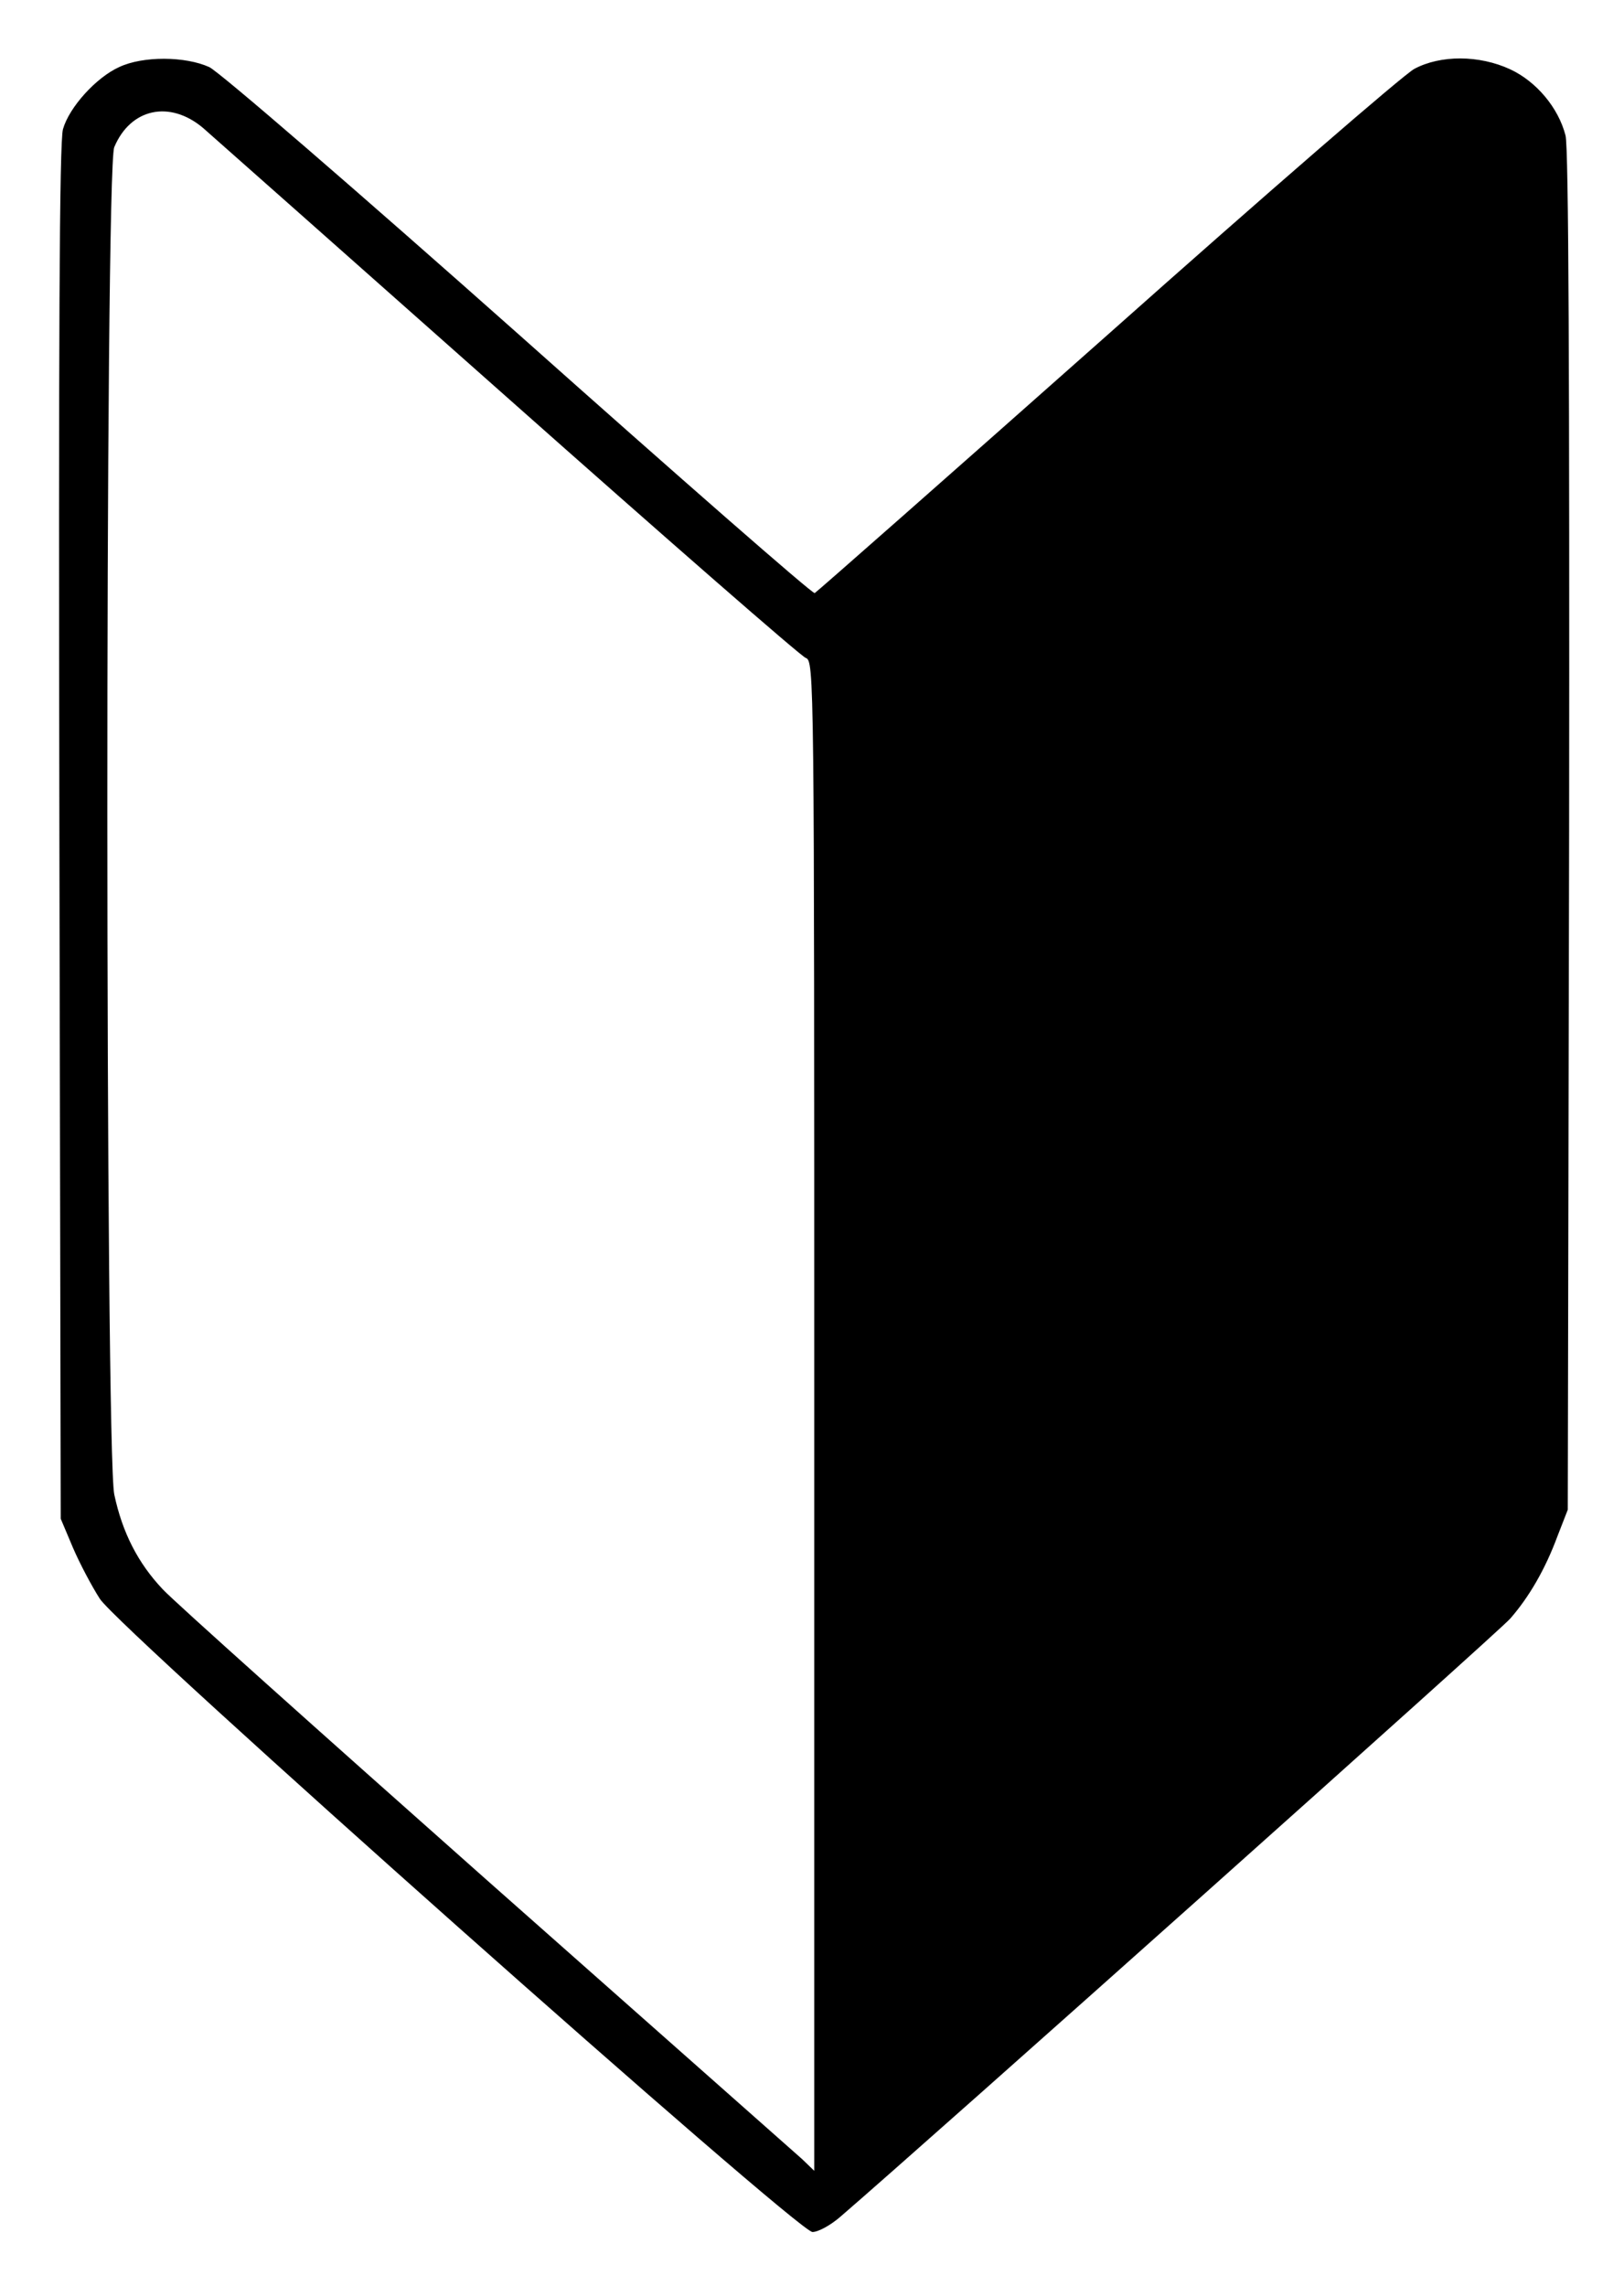
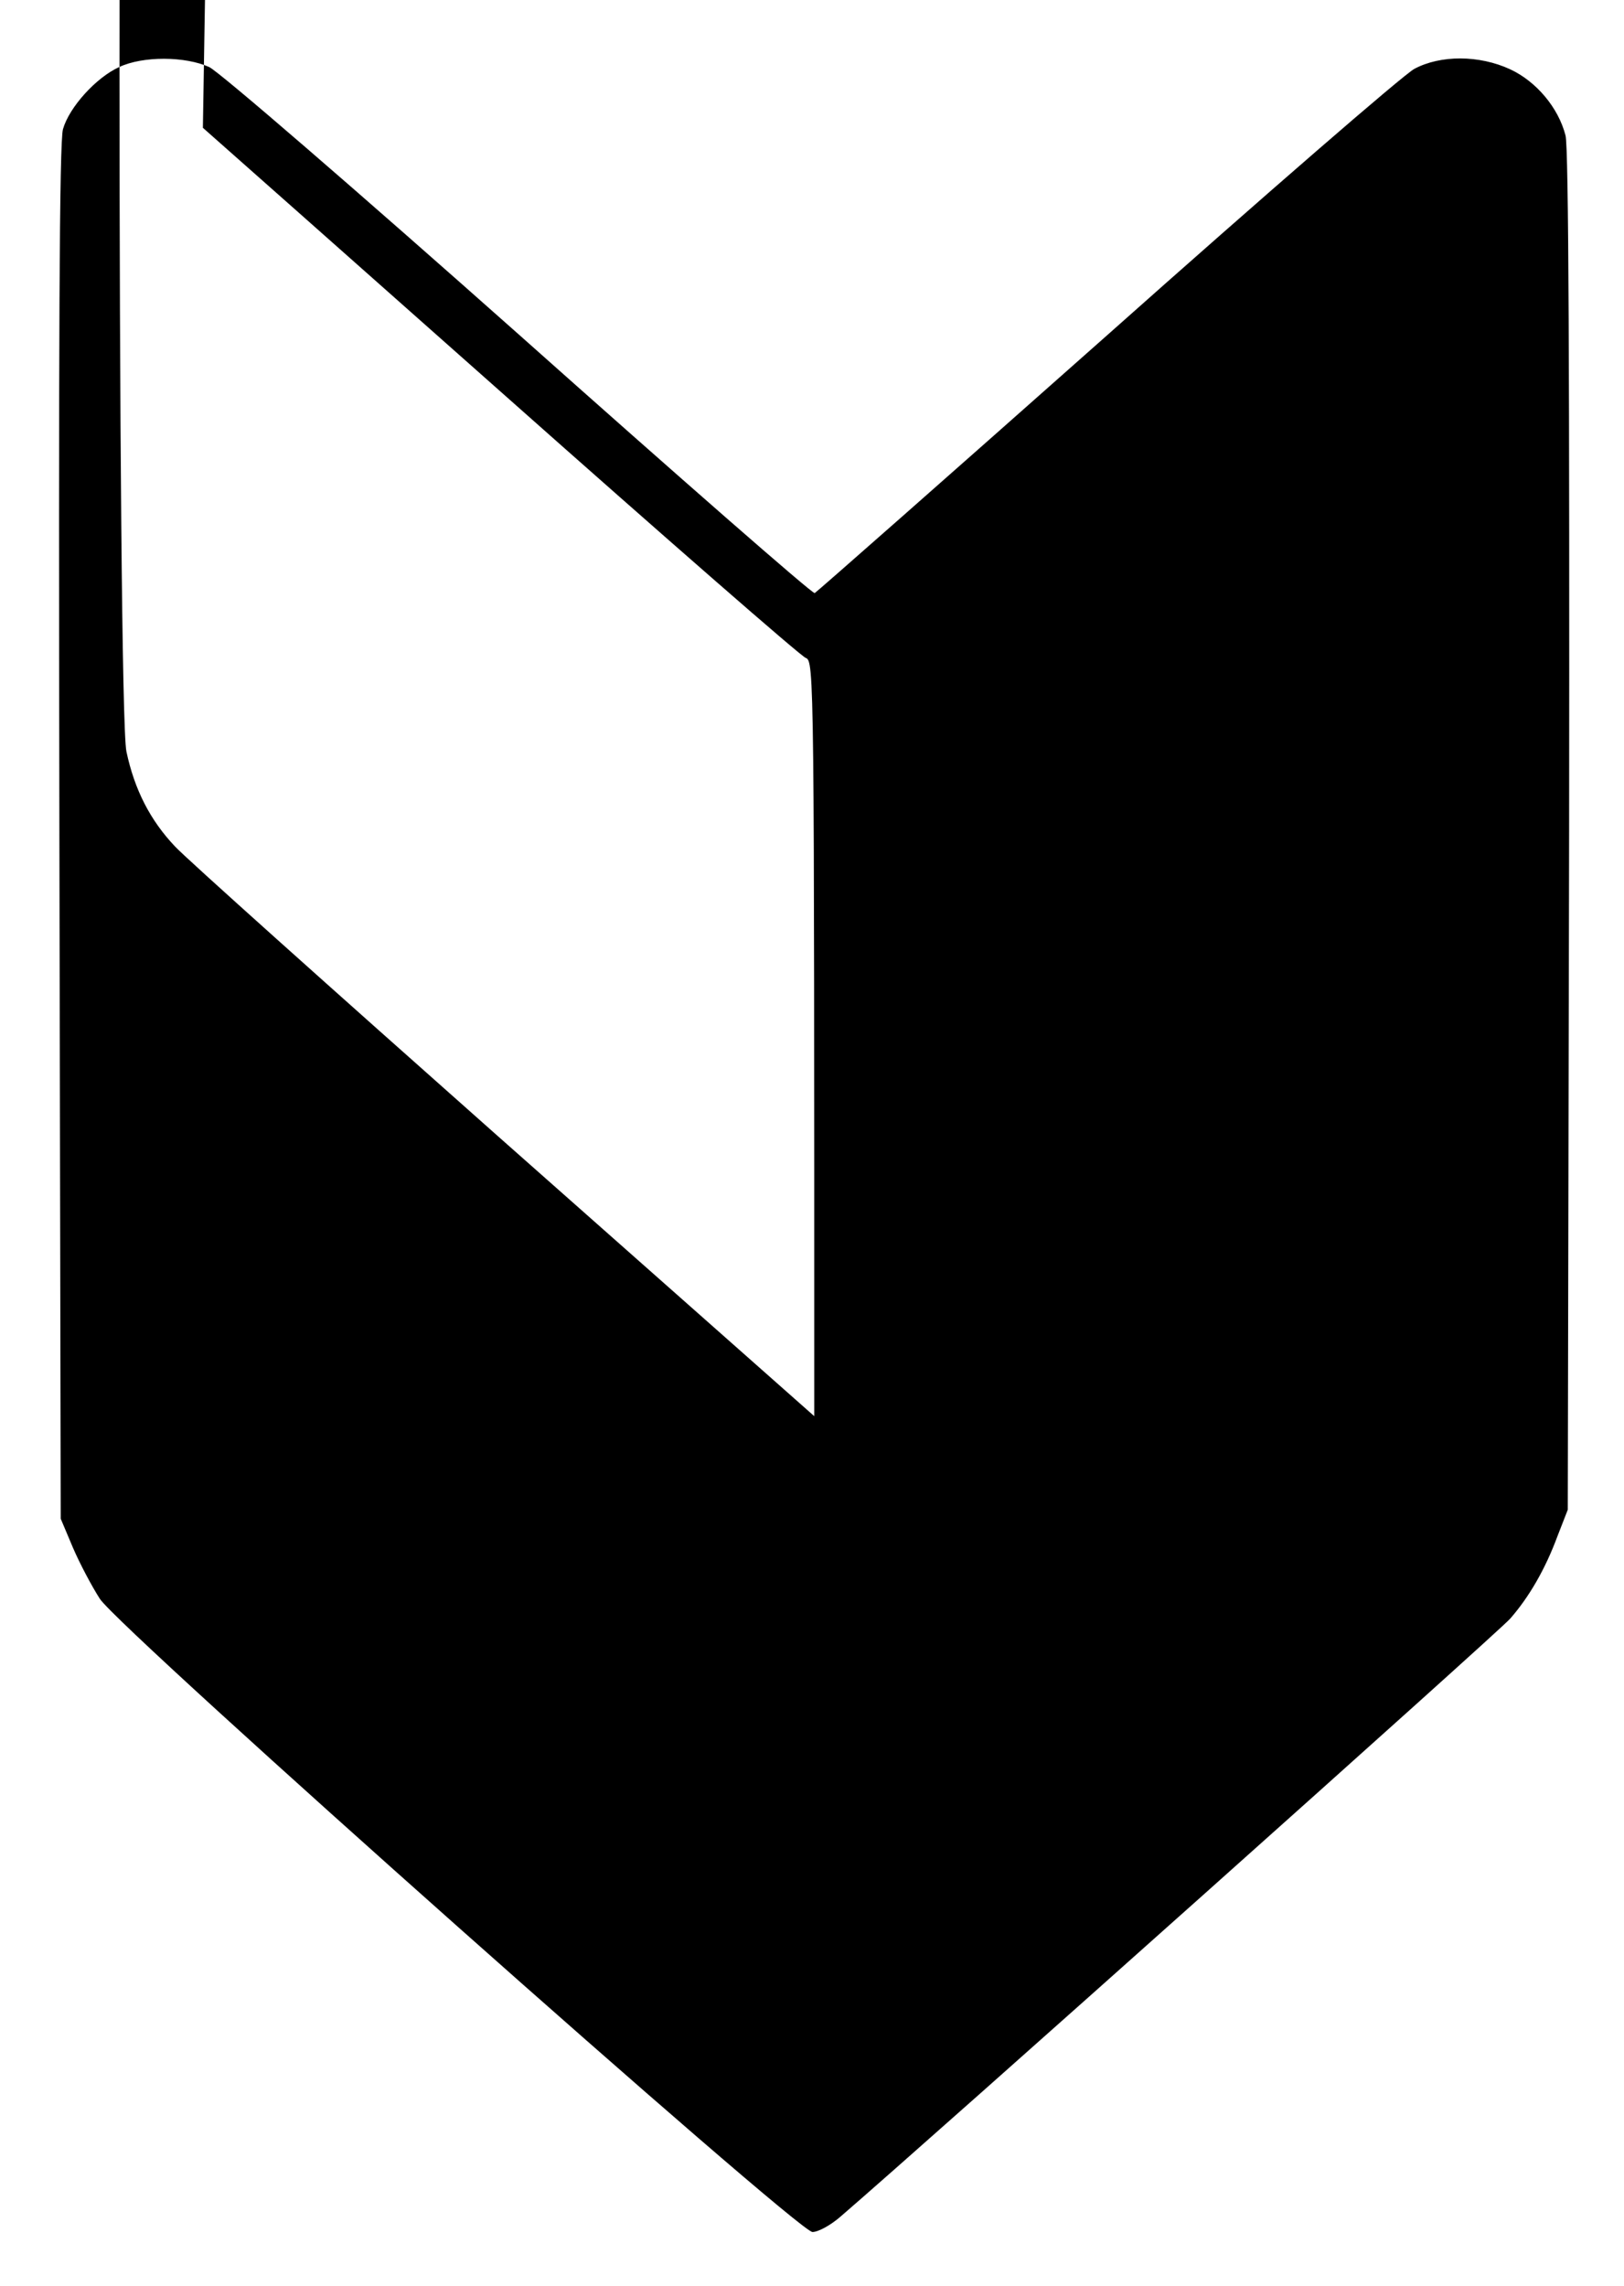
<svg xmlns="http://www.w3.org/2000/svg" version="1.0" width="361pt" height="508pt" viewBox="0 0 361 508" preserveAspectRatio="xMidYMid meet">
  <g transform="translate(0,508) scale(0.1,-0.1)" fill="#000000" stroke="none">
-     <path d="M265 4931 c-51 -23 -111 -89 -125 -138 -8 -27 -10 -470 -8 -1563 l3 -1525 27 -64 c15 -35 42 -86 60 -114 47 -71 1551 -1407 1584 -1407 13 0 40 15 61 33 201 173 1466 1302 1490 1330 42 48 78 110 105 183 l23 59 3 1508 c1 999 -1 1521 -8 1546 -16 62 -65 120 -123 147 -69 32 -155 32 -213 1 -23 -12 -330 -278 -683 -592 -353 -313 -646 -571 -650 -573 -5 -2 -301 257 -657 574 -358 318 -667 585 -689 595 -53 24 -147 25 -200 0z m186 -135 c17 -15 321 -284 675 -598 355 -315 654 -576 665 -580 19 -7 19 -32 19 -1685 l0 -1677 -27 26 c-16 14 -332 294 -703 622 -371 329 -694 618 -718 644 -55 58 -90 126 -108 211 -20 97 -21 2945 0 2994 36 86 123 105 197 43z" />
+     <path d="M265 4931 c-51 -23 -111 -89 -125 -138 -8 -27 -10 -470 -8 -1563 l3 -1525 27 -64 c15 -35 42 -86 60 -114 47 -71 1551 -1407 1584 -1407 13 0 40 15 61 33 201 173 1466 1302 1490 1330 42 48 78 110 105 183 l23 59 3 1508 c1 999 -1 1521 -8 1546 -16 62 -65 120 -123 147 -69 32 -155 32 -213 1 -23 -12 -330 -278 -683 -592 -353 -313 -646 -571 -650 -573 -5 -2 -301 257 -657 574 -358 318 -667 585 -689 595 -53 24 -147 25 -200 0z m186 -135 c17 -15 321 -284 675 -598 355 -315 654 -576 665 -580 19 -7 19 -32 19 -1685 c-16 14 -332 294 -703 622 -371 329 -694 618 -718 644 -55 58 -90 126 -108 211 -20 97 -21 2945 0 2994 36 86 123 105 197 43z" />
  </g>
</svg>